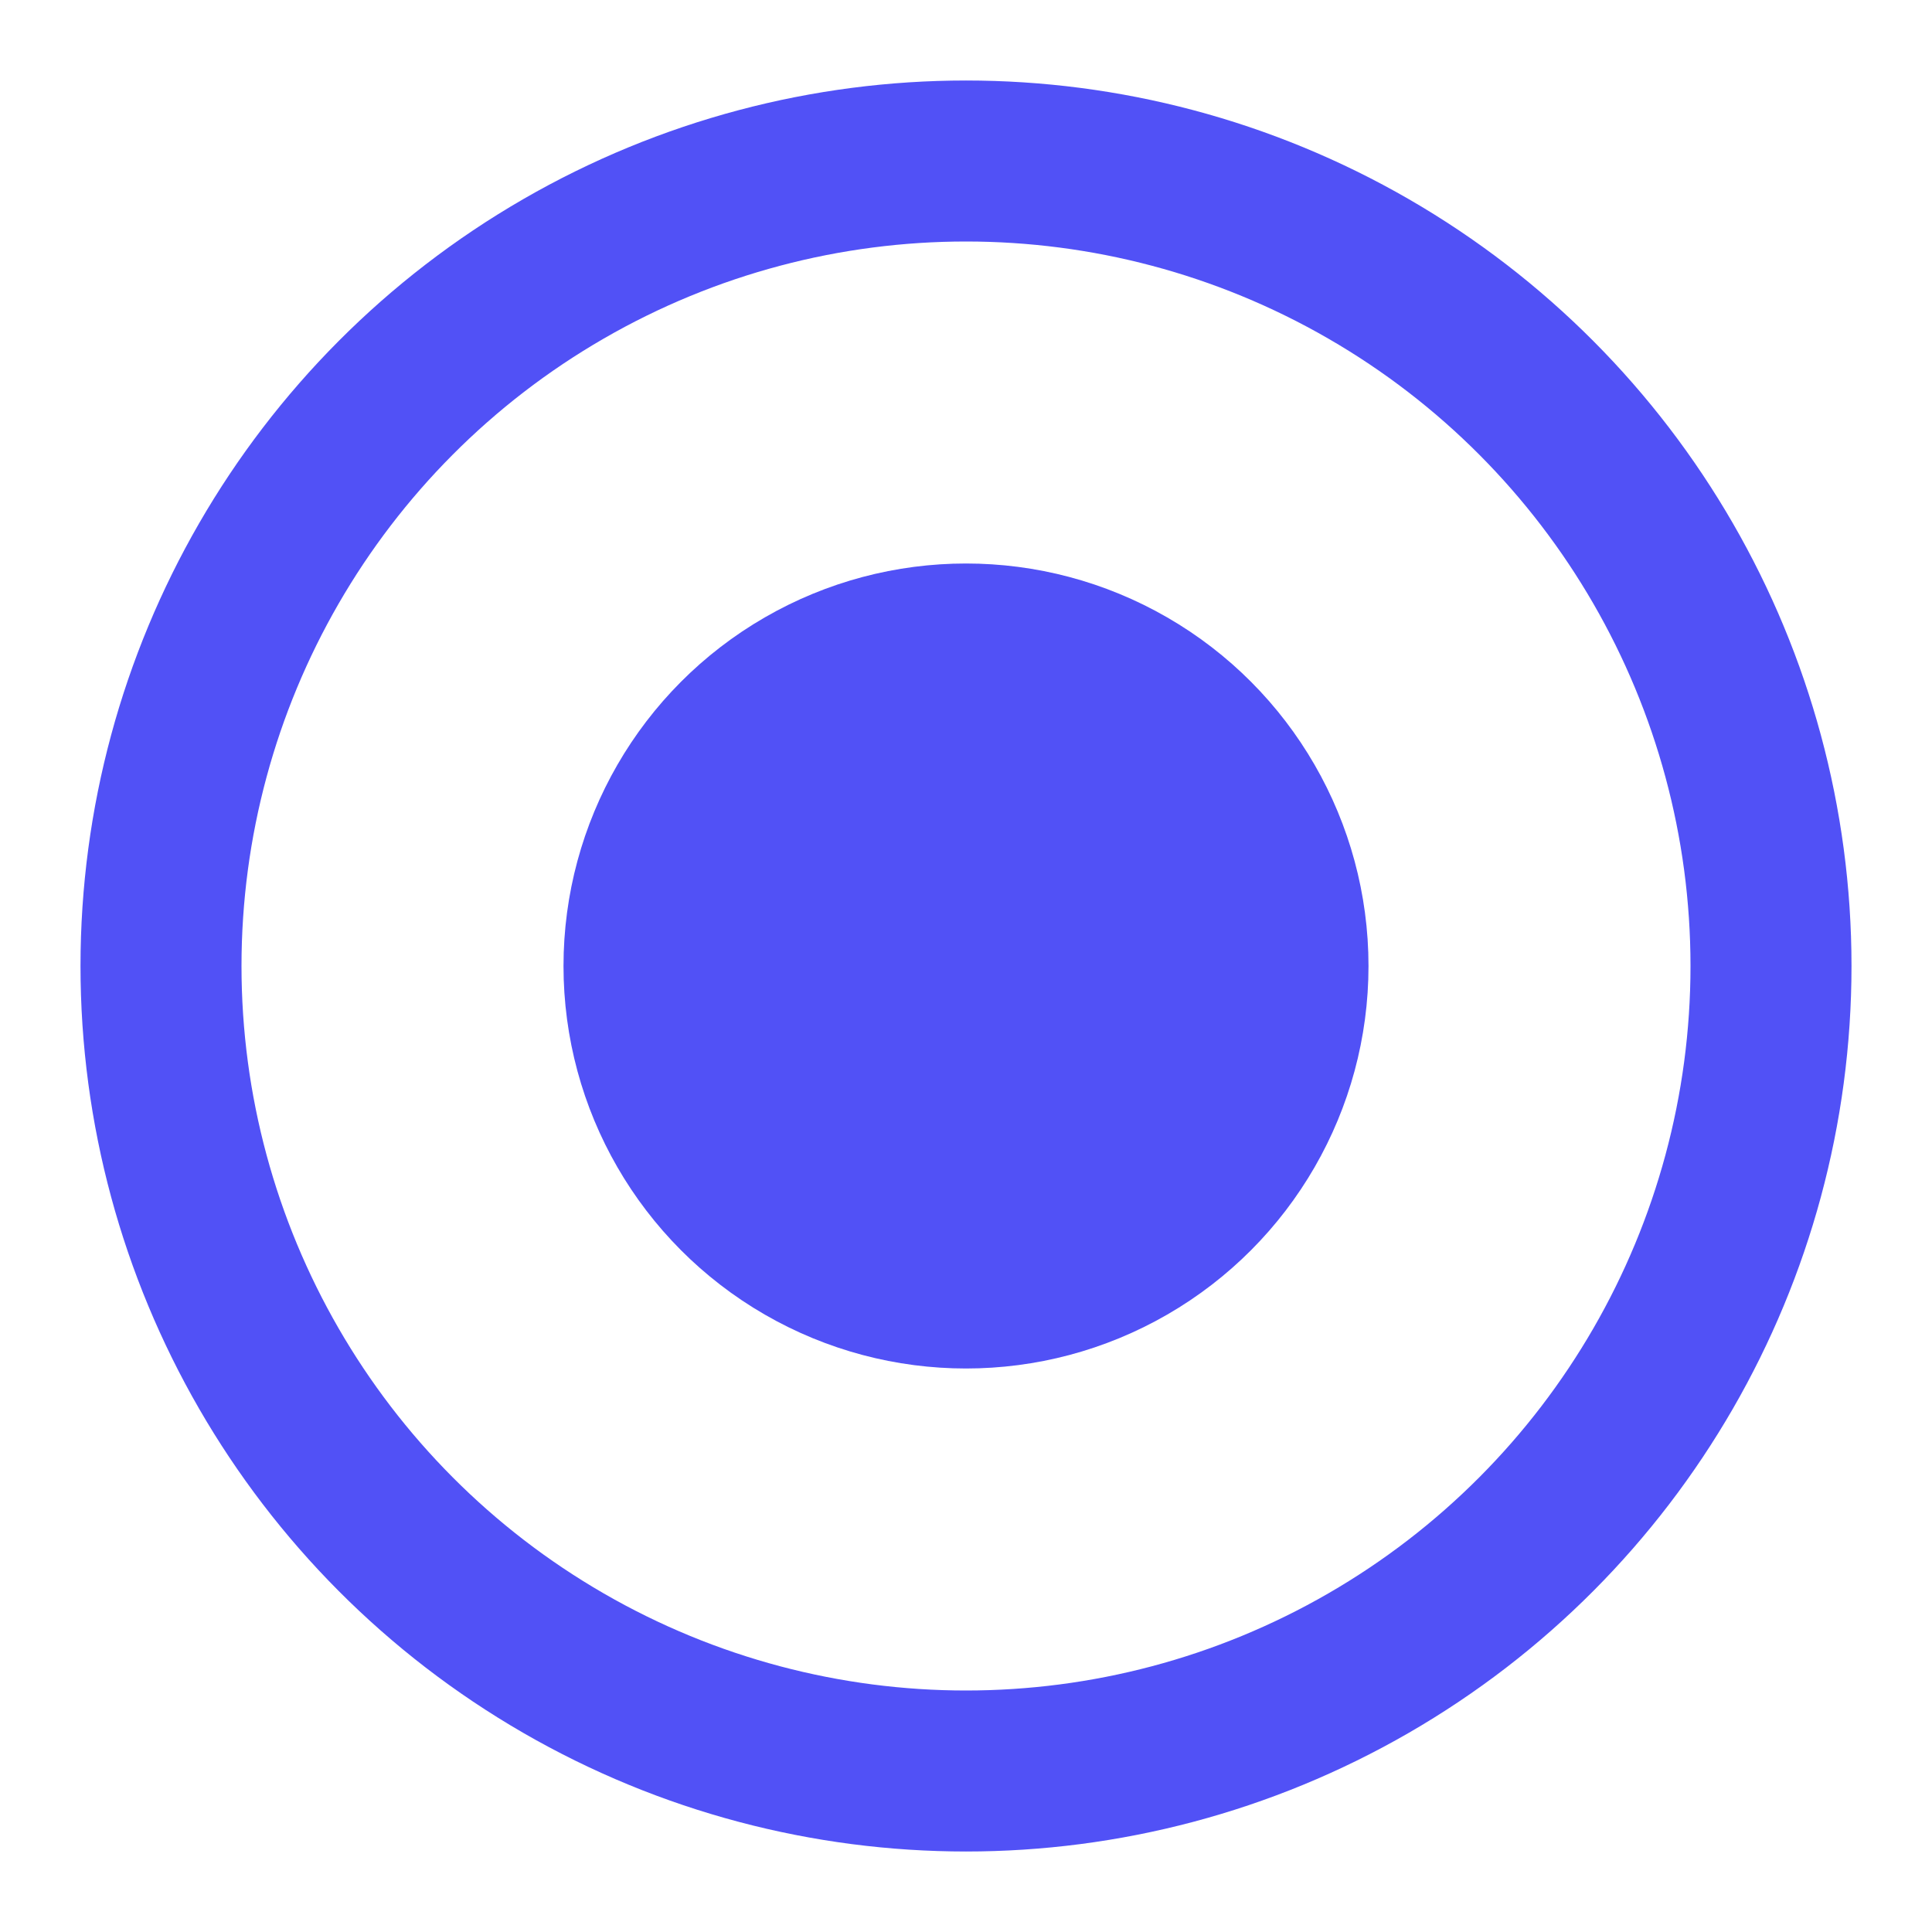
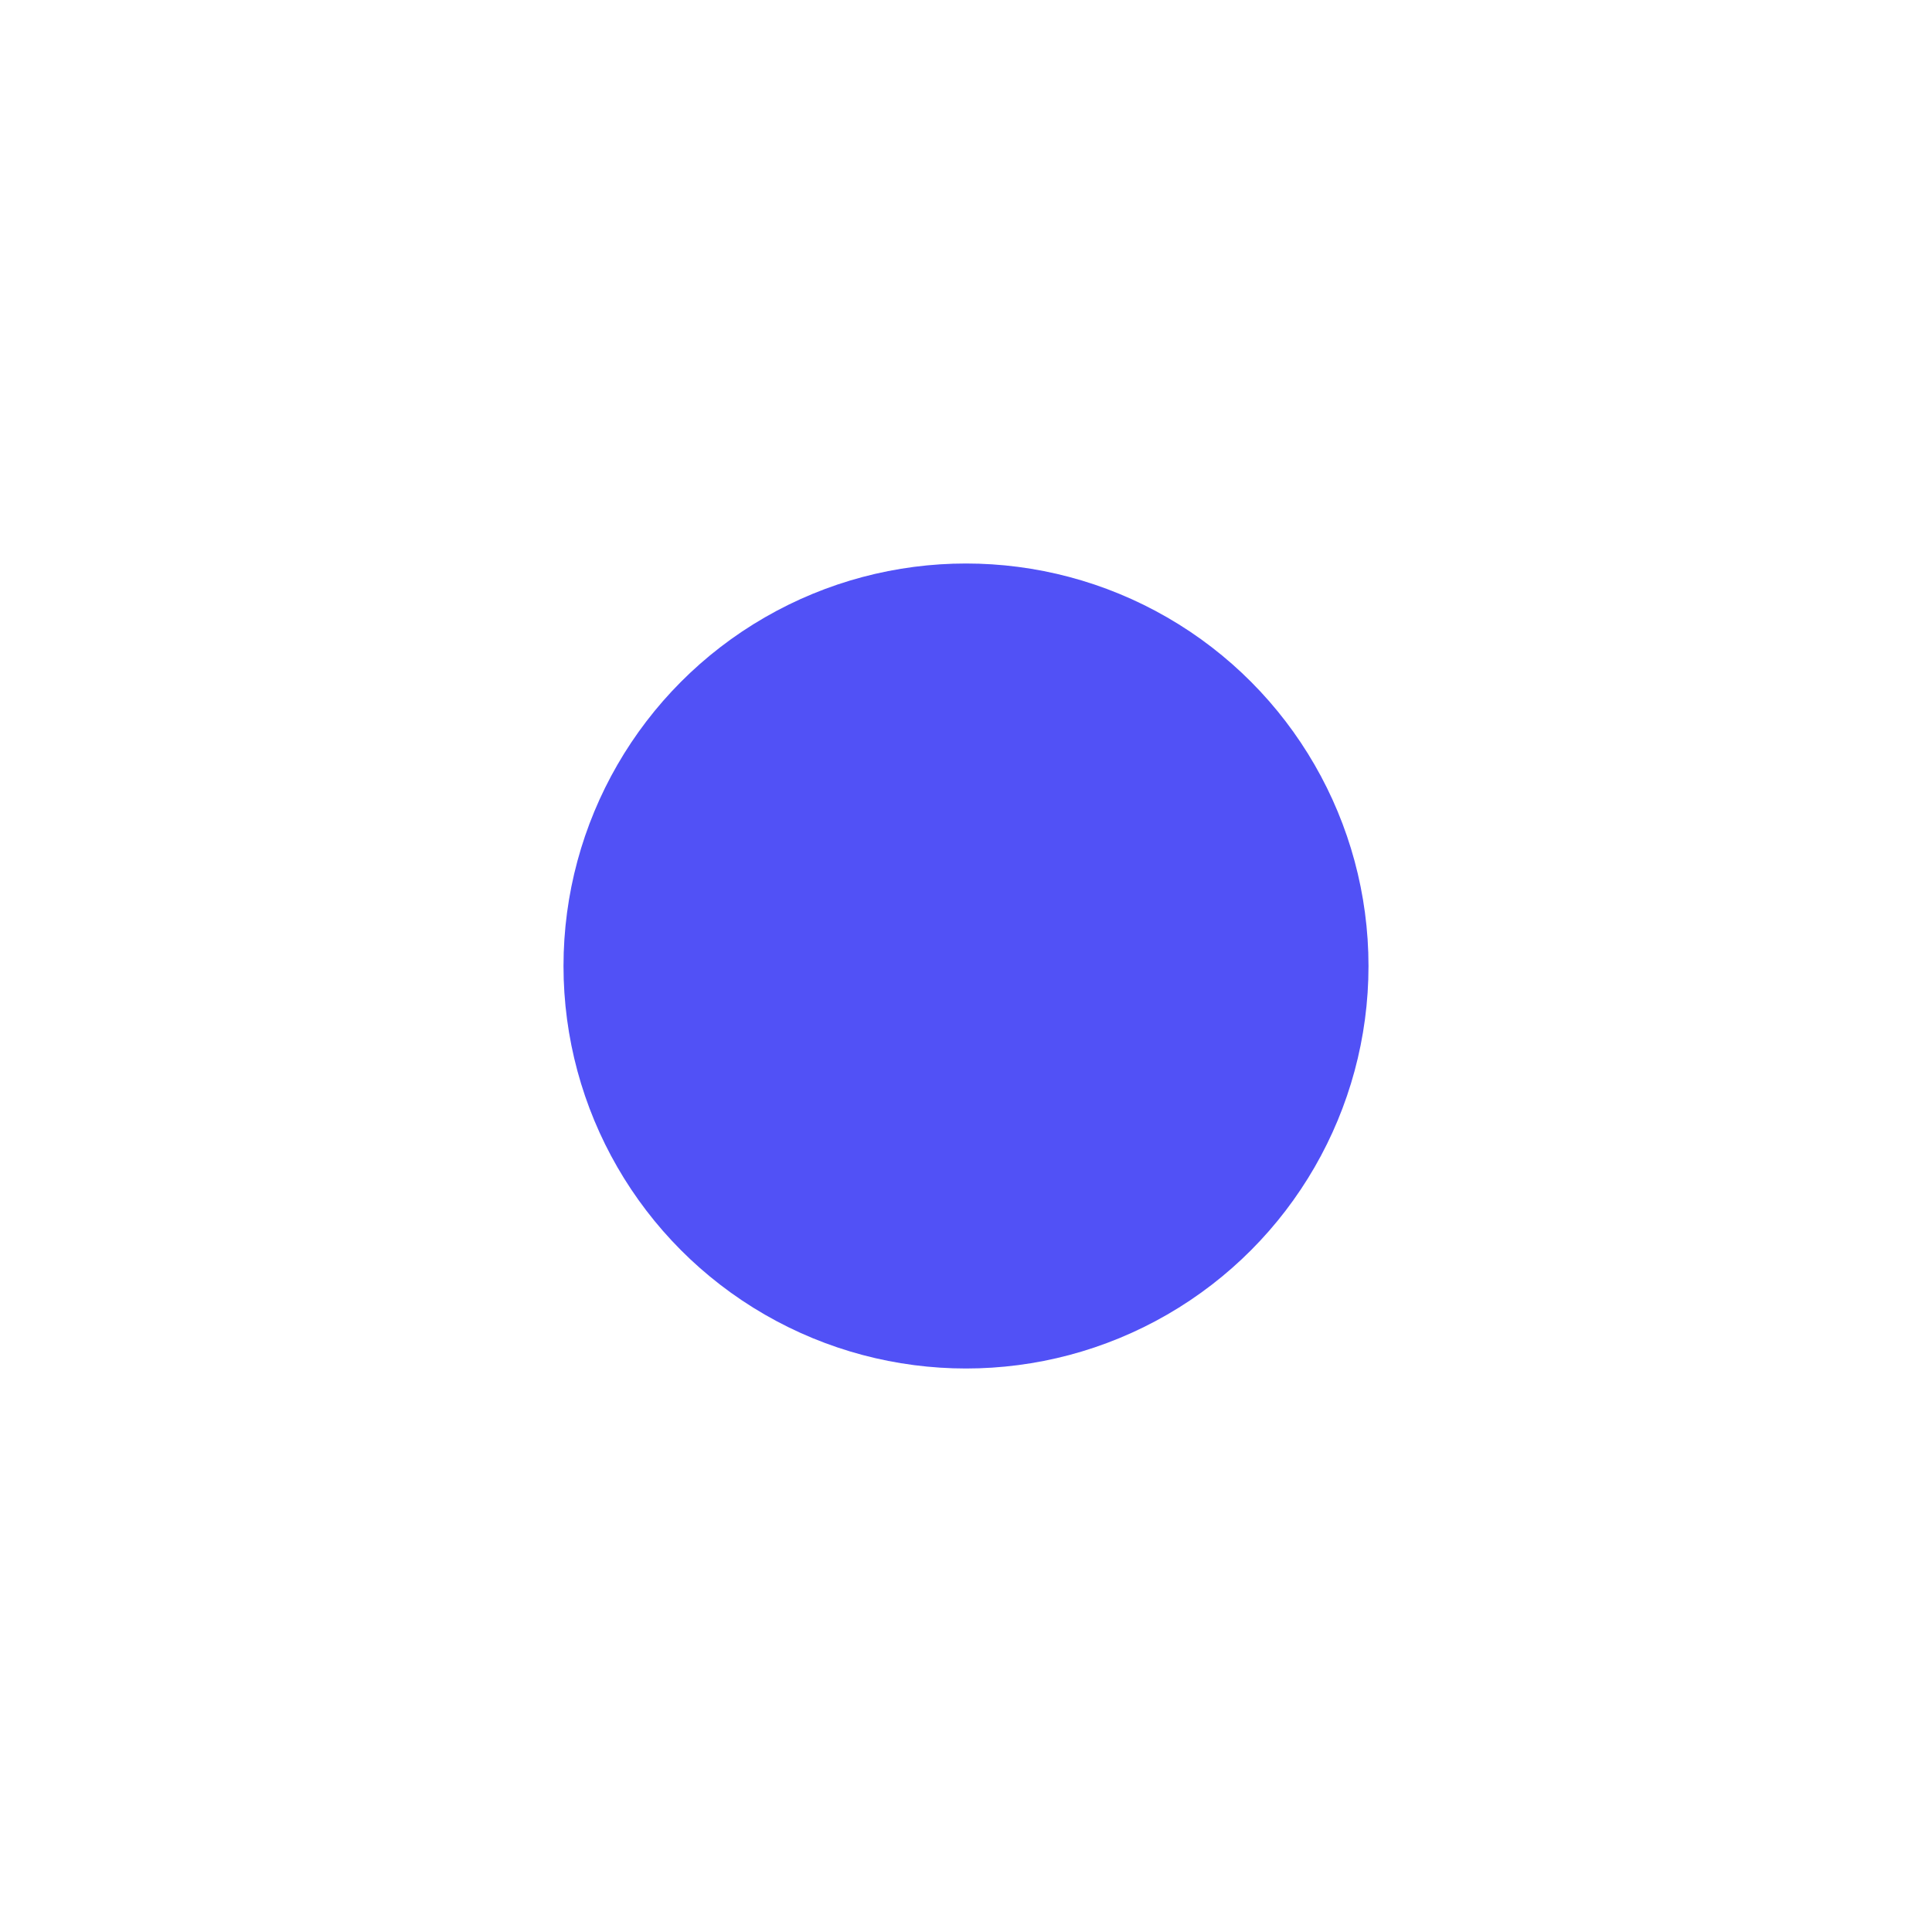
<svg xmlns="http://www.w3.org/2000/svg" width="24" height="24" viewBox="0 0 24 24">
  <defs>
    <filter id="blur">
      <feGaussianBlur stdDeviation="1" />
    </filter>
  </defs>
-   <circle cx="12" cy="12" r="10" fill="none" stroke="#5151f6" stroke-width="2" />
  <circle cx="12" cy="12" r="5" fill="#5151f6" filter="url(#blur)" />
</svg>